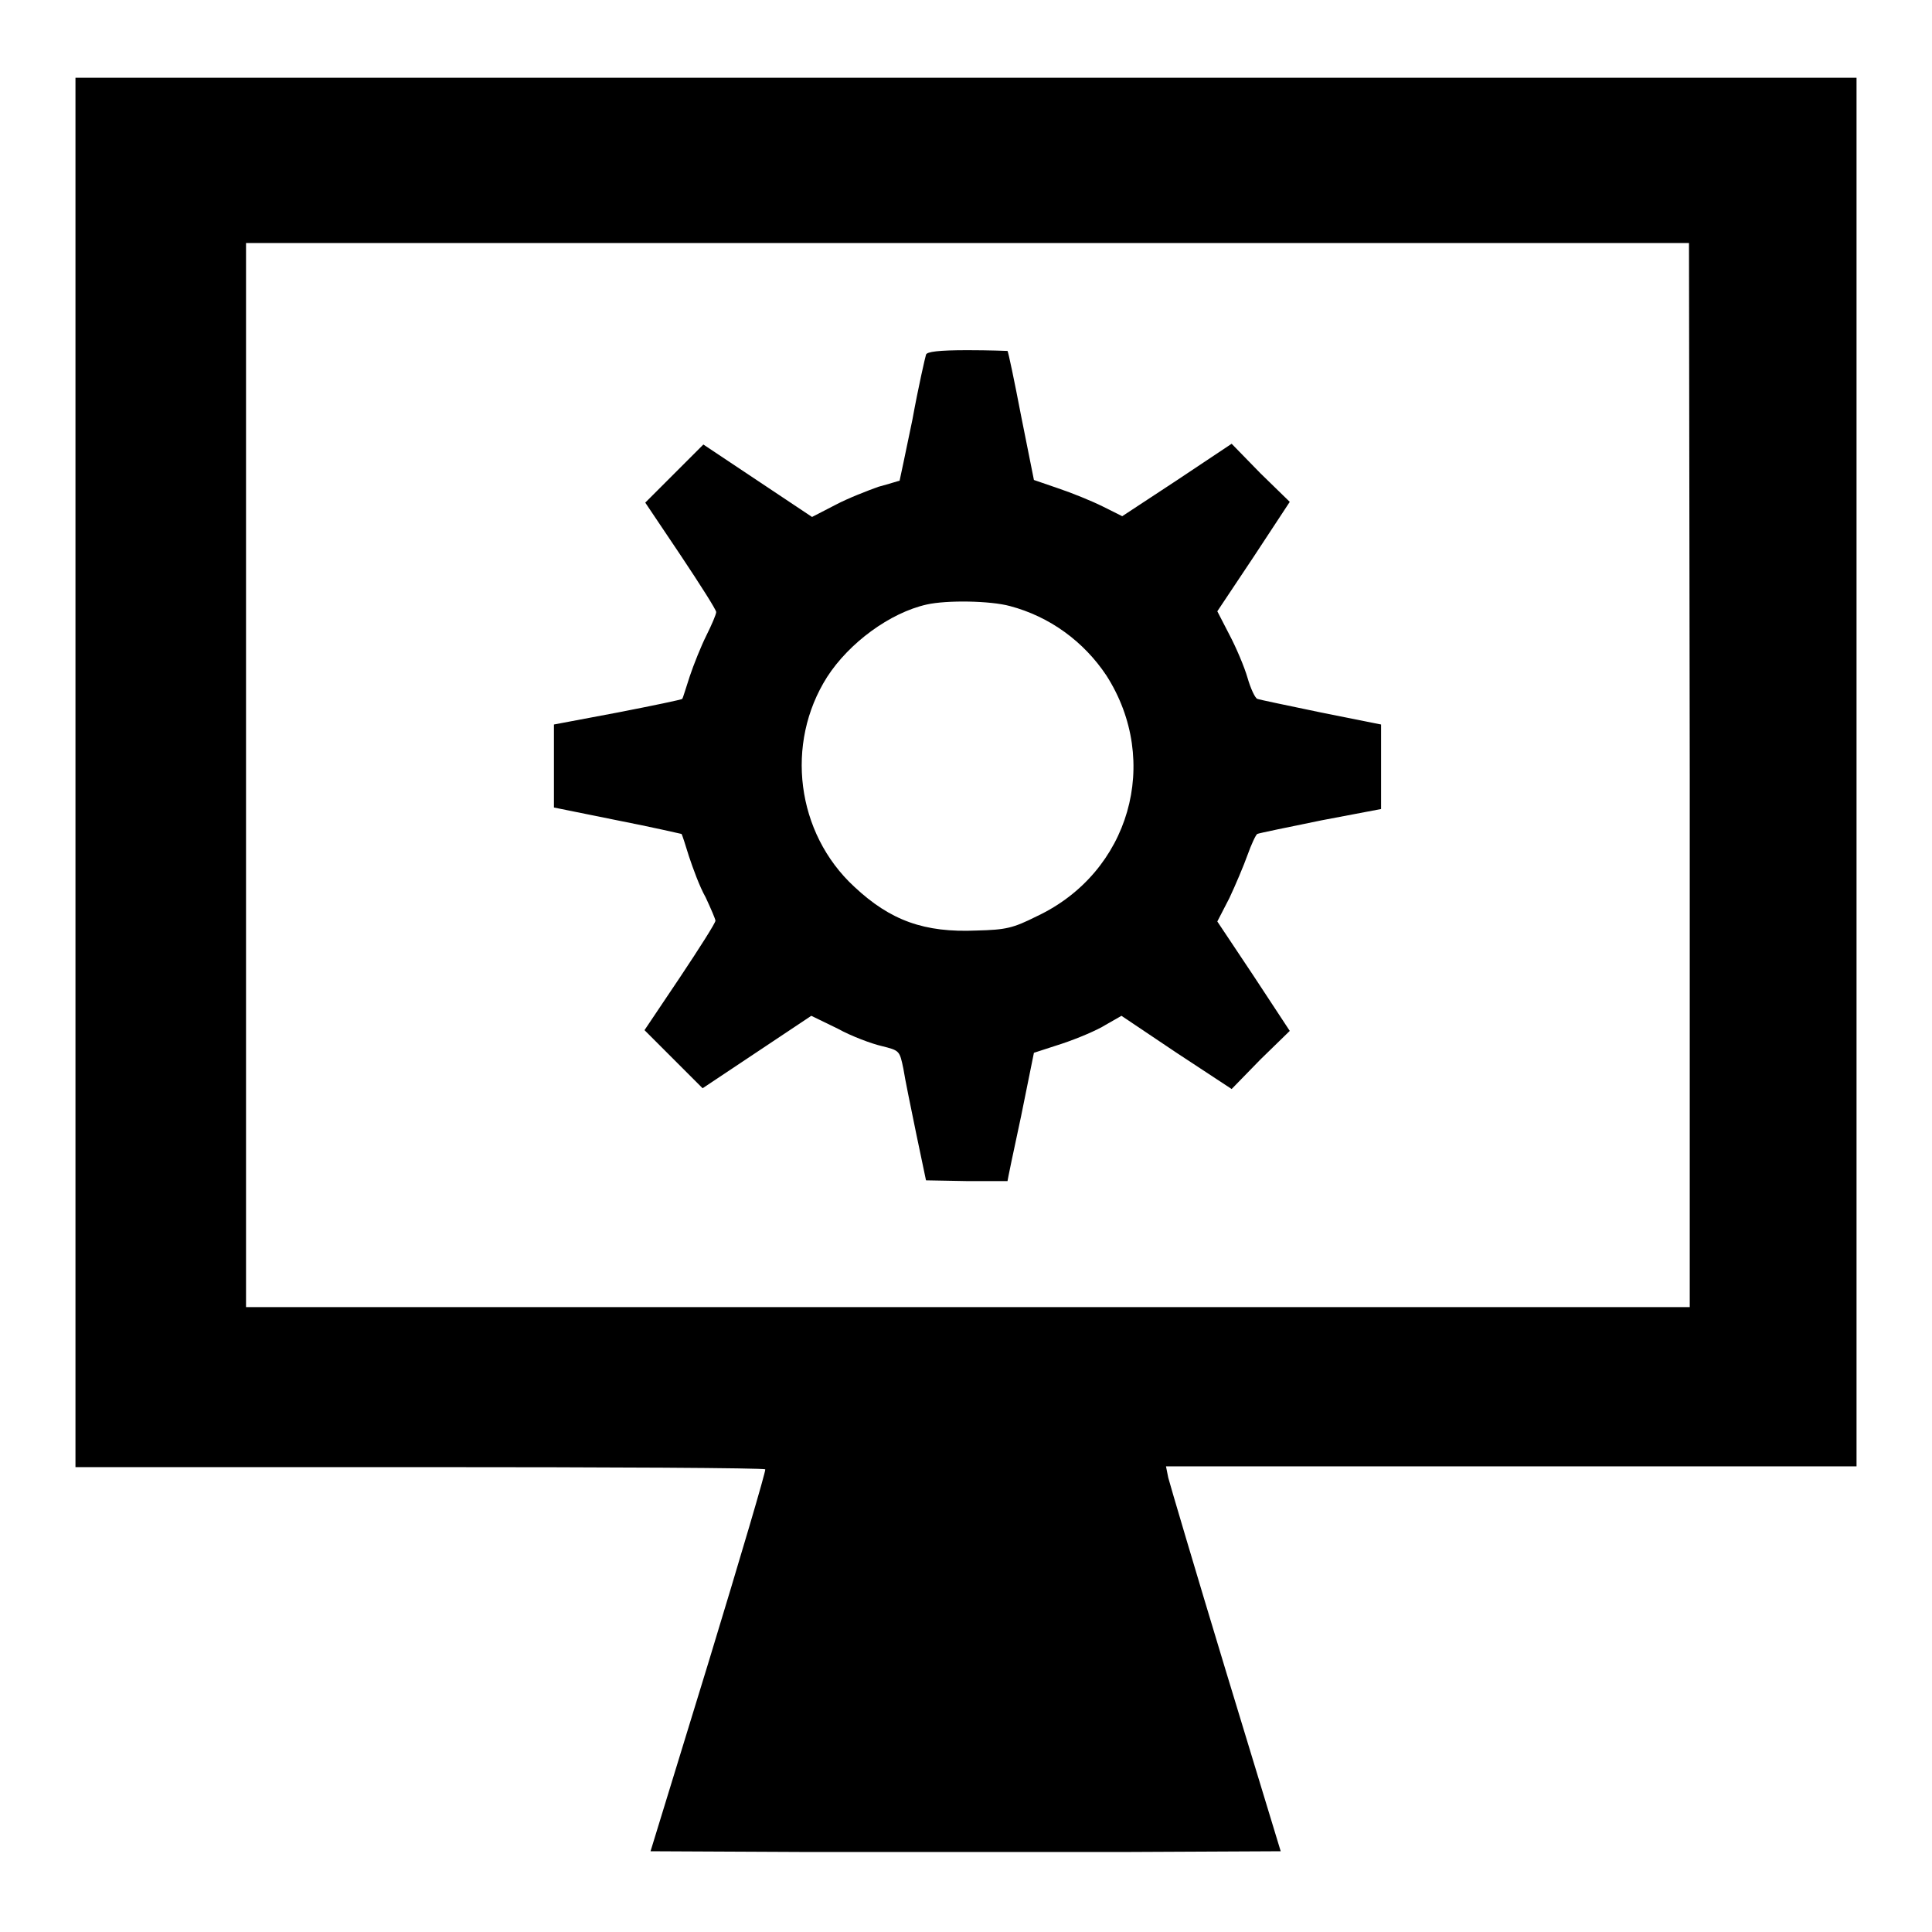
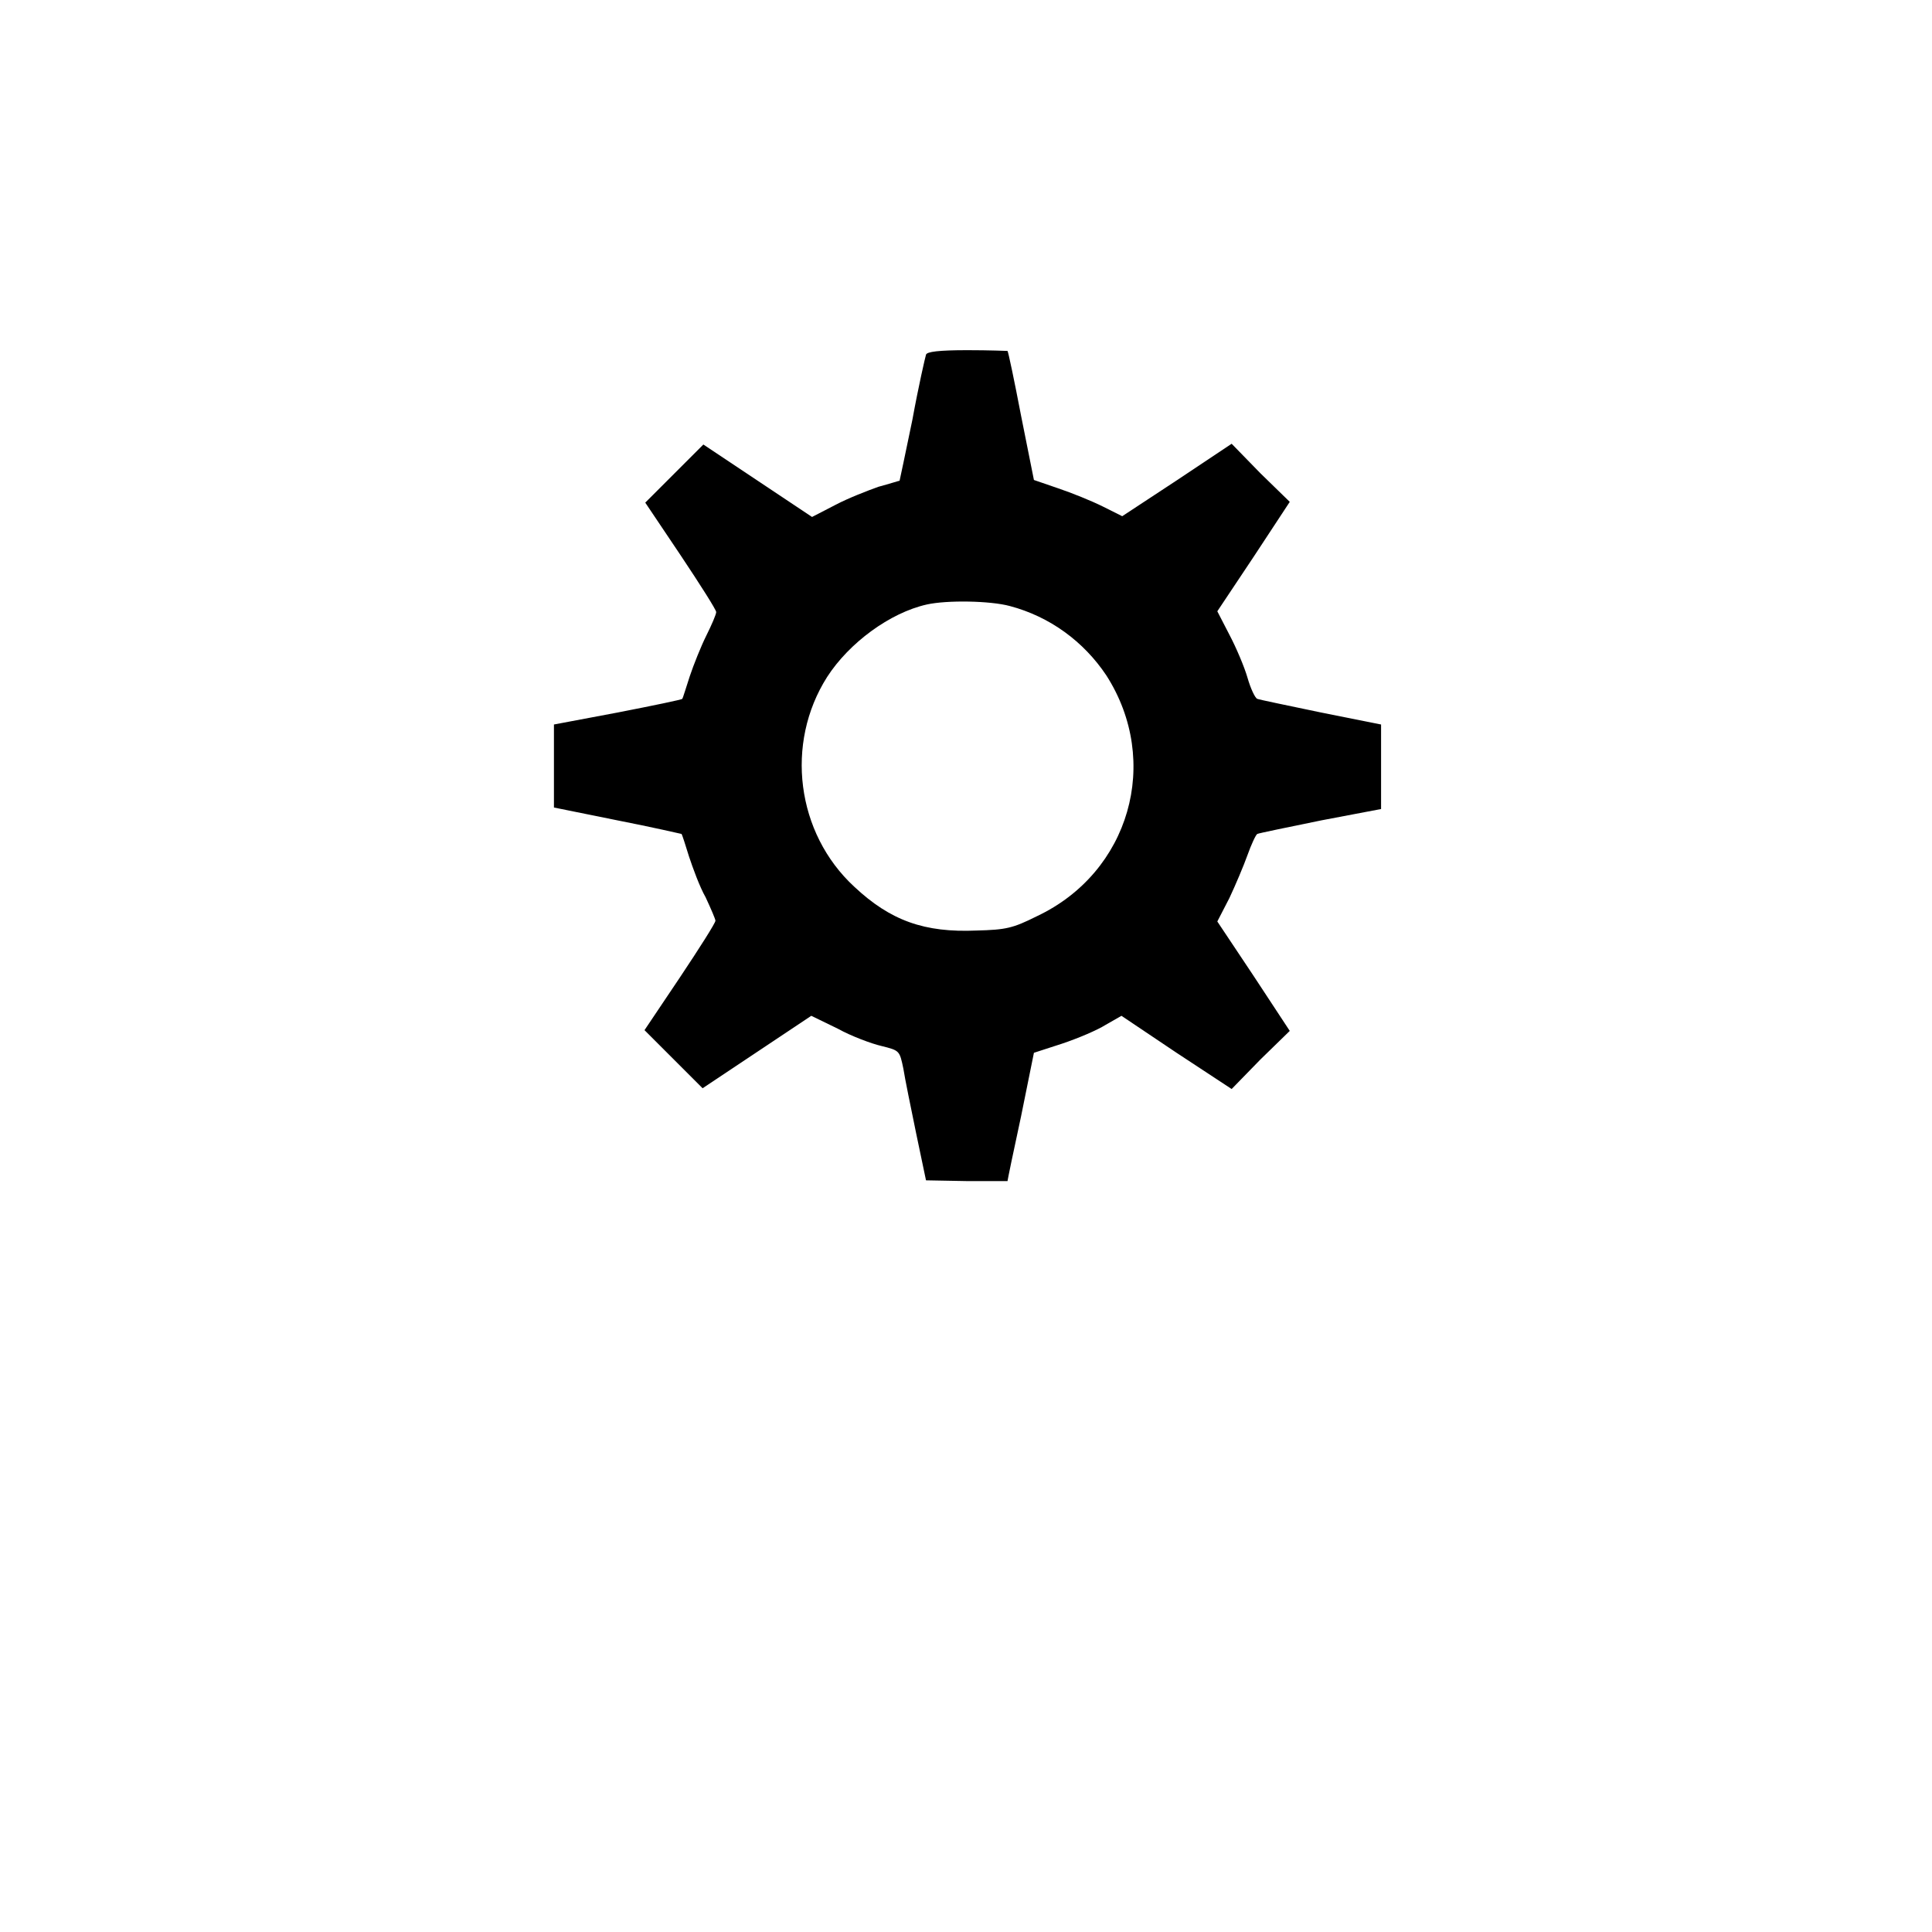
<svg xmlns="http://www.w3.org/2000/svg" version="1.1" x="0px" y="0px" viewBox="0 0 256 256" enable-background="new 0 0 256 256" xml:space="preserve">
  <g>
    <g>
      <g>
-         <path fill="#000000" d="M10,102.4v92h45.6c25.1,0,45.7,0.1,45.8,0.3c0.1,0.2-3.3,11.7-7.5,25.5l-7.7,25.1l20.8,0.1c11.5,0,30.3,0,41.8,0l20.9-0.1l-7.3-24c-4-13.2-7.4-24.7-7.6-25.5l-0.3-1.5h45.7H246v-92v-92H128H10V102.4z M223.9,102.7v70.5h-95.6H32.6v-70.5V32.2h95.6h95.6L223.9,102.7L223.9,102.7z" />
        <path fill="#000000" d="M122.7,47c-0.1,0.3-1,4.2-1.8,8.6c-0.9,4.4-1.7,8.1-1.7,8.1c-0.1,0-1.3,0.4-2.8,0.8c-1.4,0.5-4,1.5-5.7,2.4l-3.1,1.6l-7.2-4.8l-7.2-4.8l-3.9,3.9l-3.8,3.8l4.7,7c2.6,3.9,4.7,7.2,4.7,7.5c0,0.3-0.6,1.7-1.3,3.1c-0.7,1.4-1.7,3.9-2.2,5.4c-0.5,1.5-0.9,2.9-1,3c0,0.1-3.9,0.9-8.5,1.8L73.4,96v5.5v5.5l8.4,1.7c4.6,0.9,8.5,1.8,8.5,1.8c0.1,0.1,0.5,1.4,1,3c0.5,1.5,1.4,4,2.2,5.4c0.7,1.5,1.3,2.9,1.3,3.1c0,0.3-2.1,3.6-4.7,7.5l-4.7,7l3.8,3.8l3.9,3.9l7.2-4.8l7.2-4.8l3.5,1.7c1.8,1,4.5,2,5.8,2.3c2.4,0.6,2.4,0.6,2.9,3c0.2,1.3,1,5.2,1.7,8.6l1.3,6.2l5.4,0.1c3,0,5.4,0,5.4,0c0-0.1,0.8-4,1.8-8.6l1.7-8.4l3.7-1.2c2.1-0.7,4.7-1.8,5.8-2.5l2.1-1.2l7.3,4.9l7.3,4.8l3.8-3.9l3.9-3.8l-4.8-7.3l-4.8-7.2l1.6-3.1c0.8-1.7,1.9-4.3,2.4-5.7c0.5-1.4,1.1-2.7,1.3-2.8s4.1-0.9,8.5-1.8l7.9-1.5v-5.6V96l-8-1.6c-4.3-0.9-8.2-1.7-8.4-1.8c-0.3-0.1-0.9-1.4-1.3-2.8c-0.4-1.4-1.5-4-2.4-5.7l-1.6-3.1l4.8-7.2l4.8-7.3l-3.9-3.8l-3.8-3.9l-7.2,4.8l-7.3,4.8l-2.6-1.3c-1.4-0.7-4.1-1.8-5.9-2.4l-3.2-1.1l-1.7-8.5c-0.9-4.7-1.7-8.5-1.8-8.6c0,0-2.4-0.1-5.3-0.1C124.4,46.4,122.8,46.6,122.7,47z M133.8,80.3c5.3,1.4,9.8,4.7,12.8,9.2c7.3,11.4,3.1,26.1-9.2,31.9c-3.2,1.6-4.1,1.8-8,1.9c-6.9,0.3-11.4-1.3-16.2-5.8c-7.7-7.1-9.2-19-3.6-27.8c2.9-4.5,8.3-8.5,13.2-9.6C125.5,79.5,131.2,79.6,133.8,80.3z" />
      </g>
    </g>
  </g>
</svg>